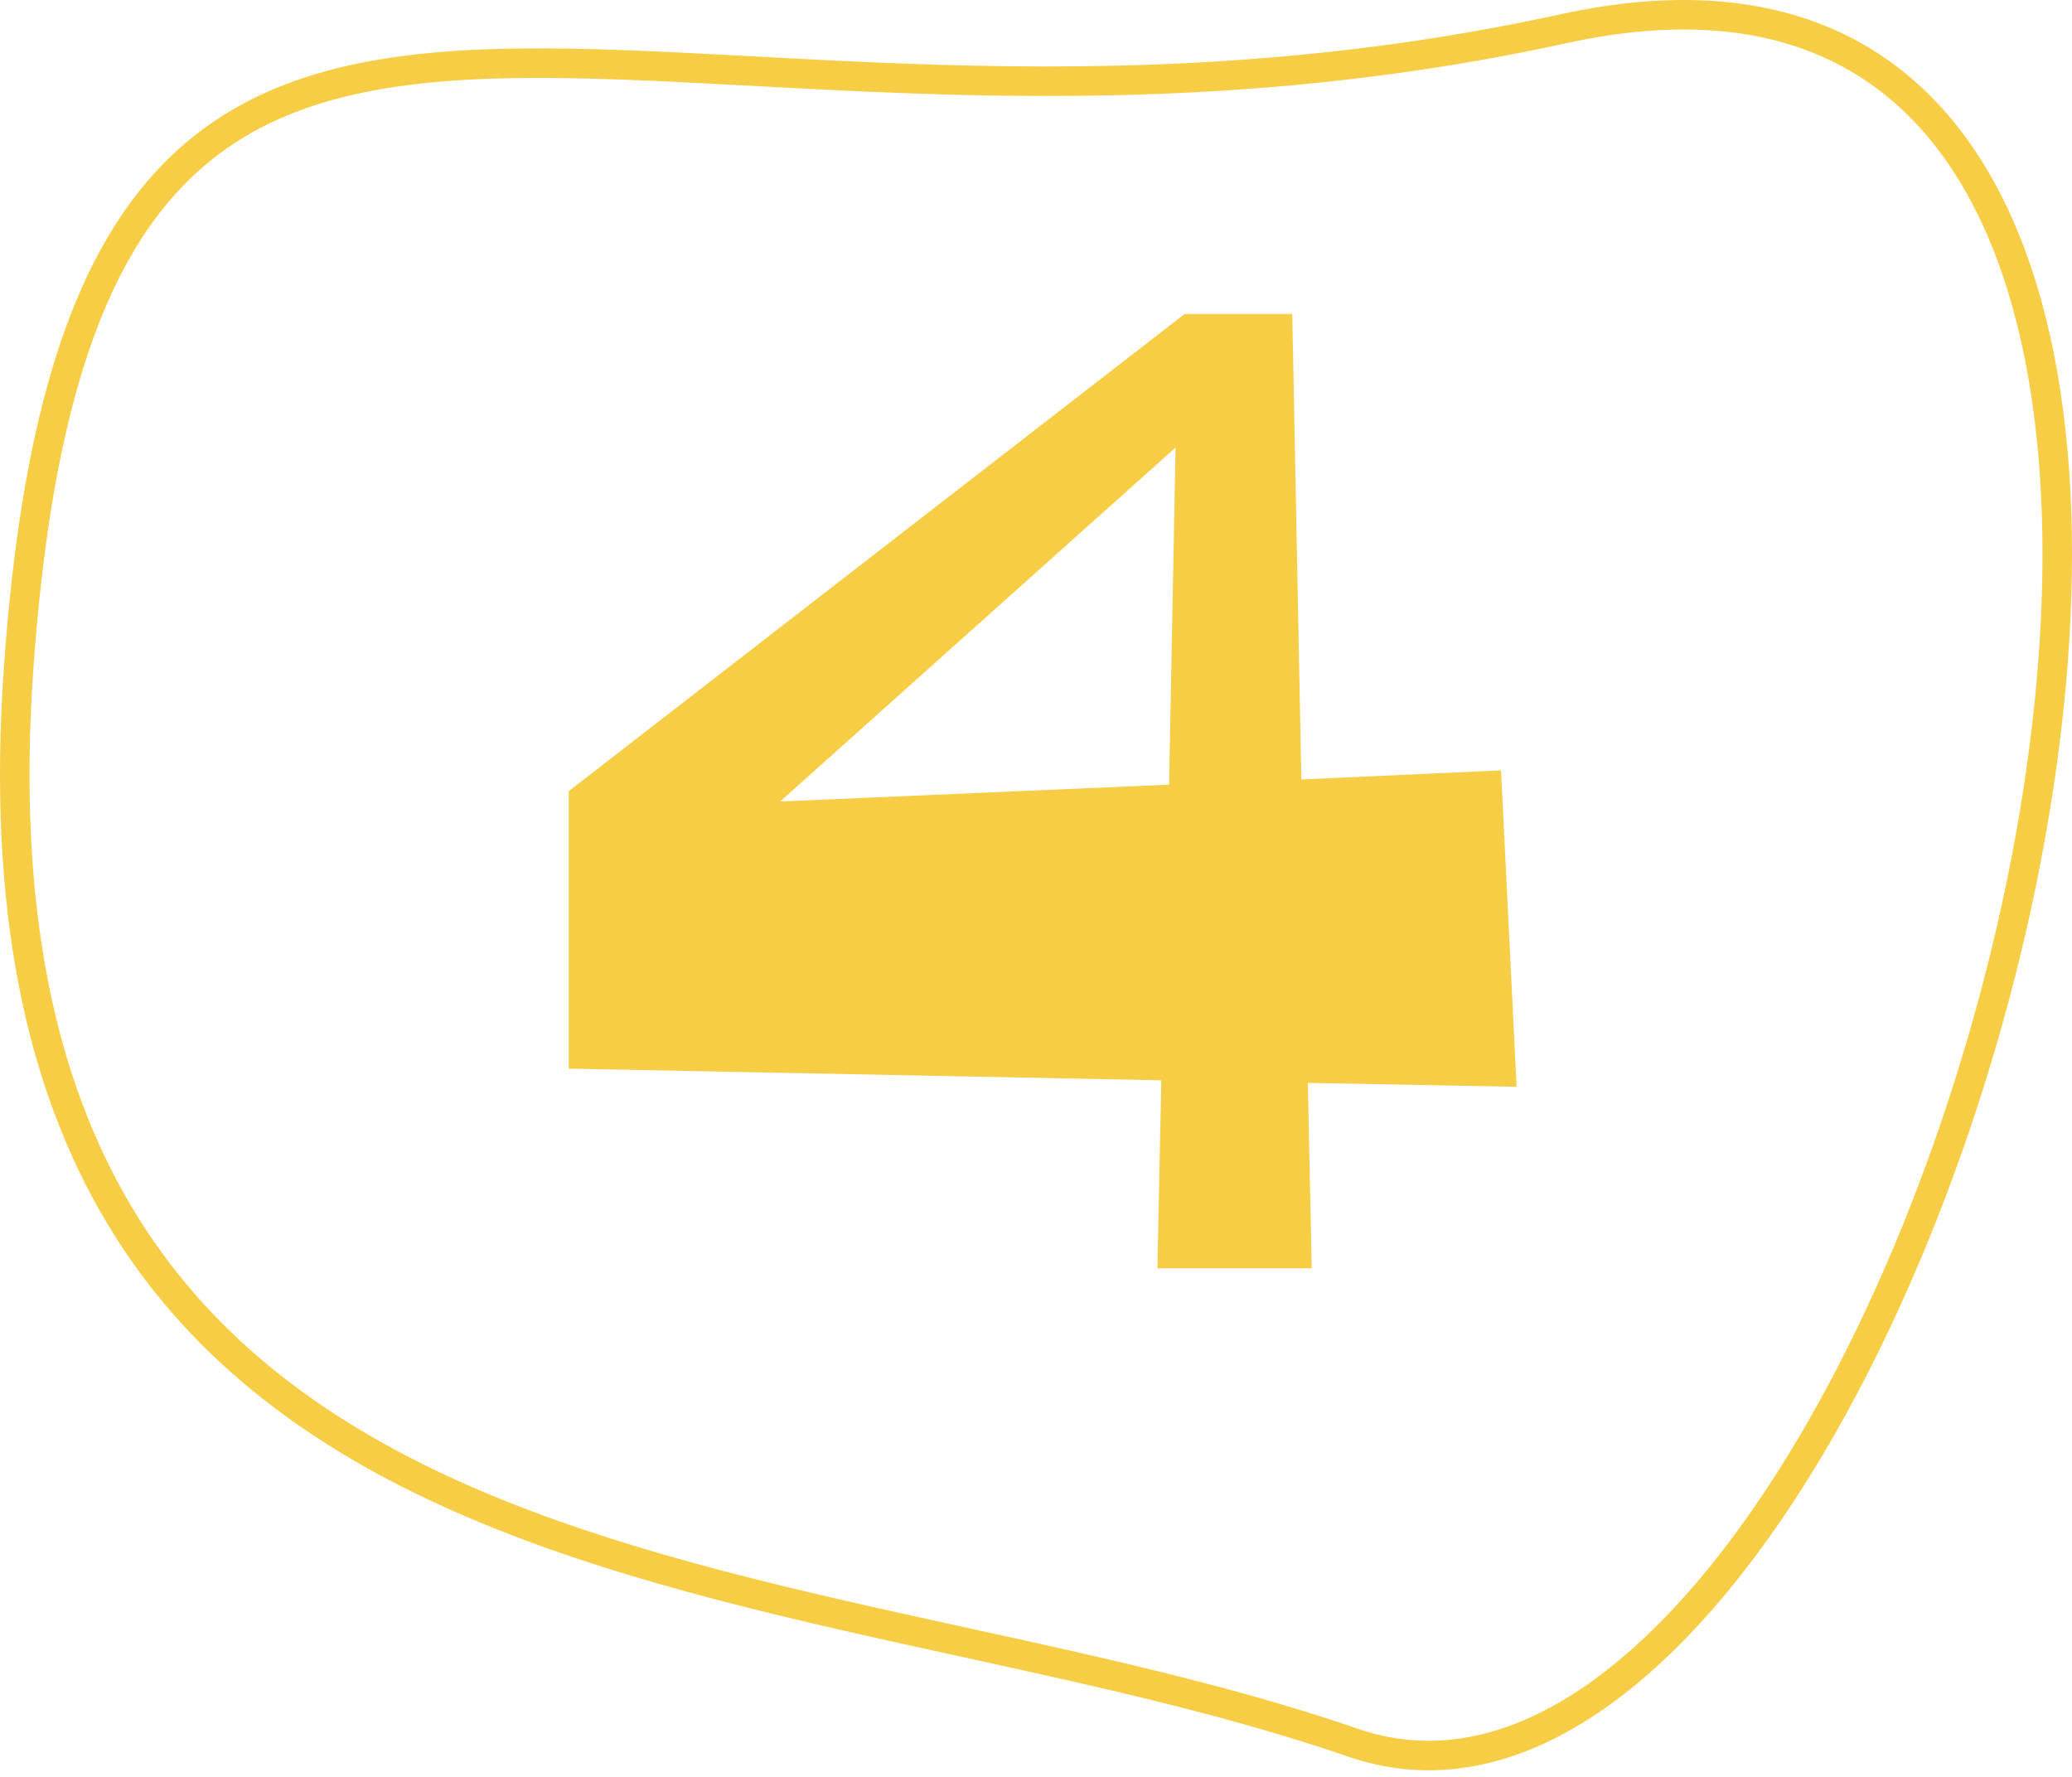
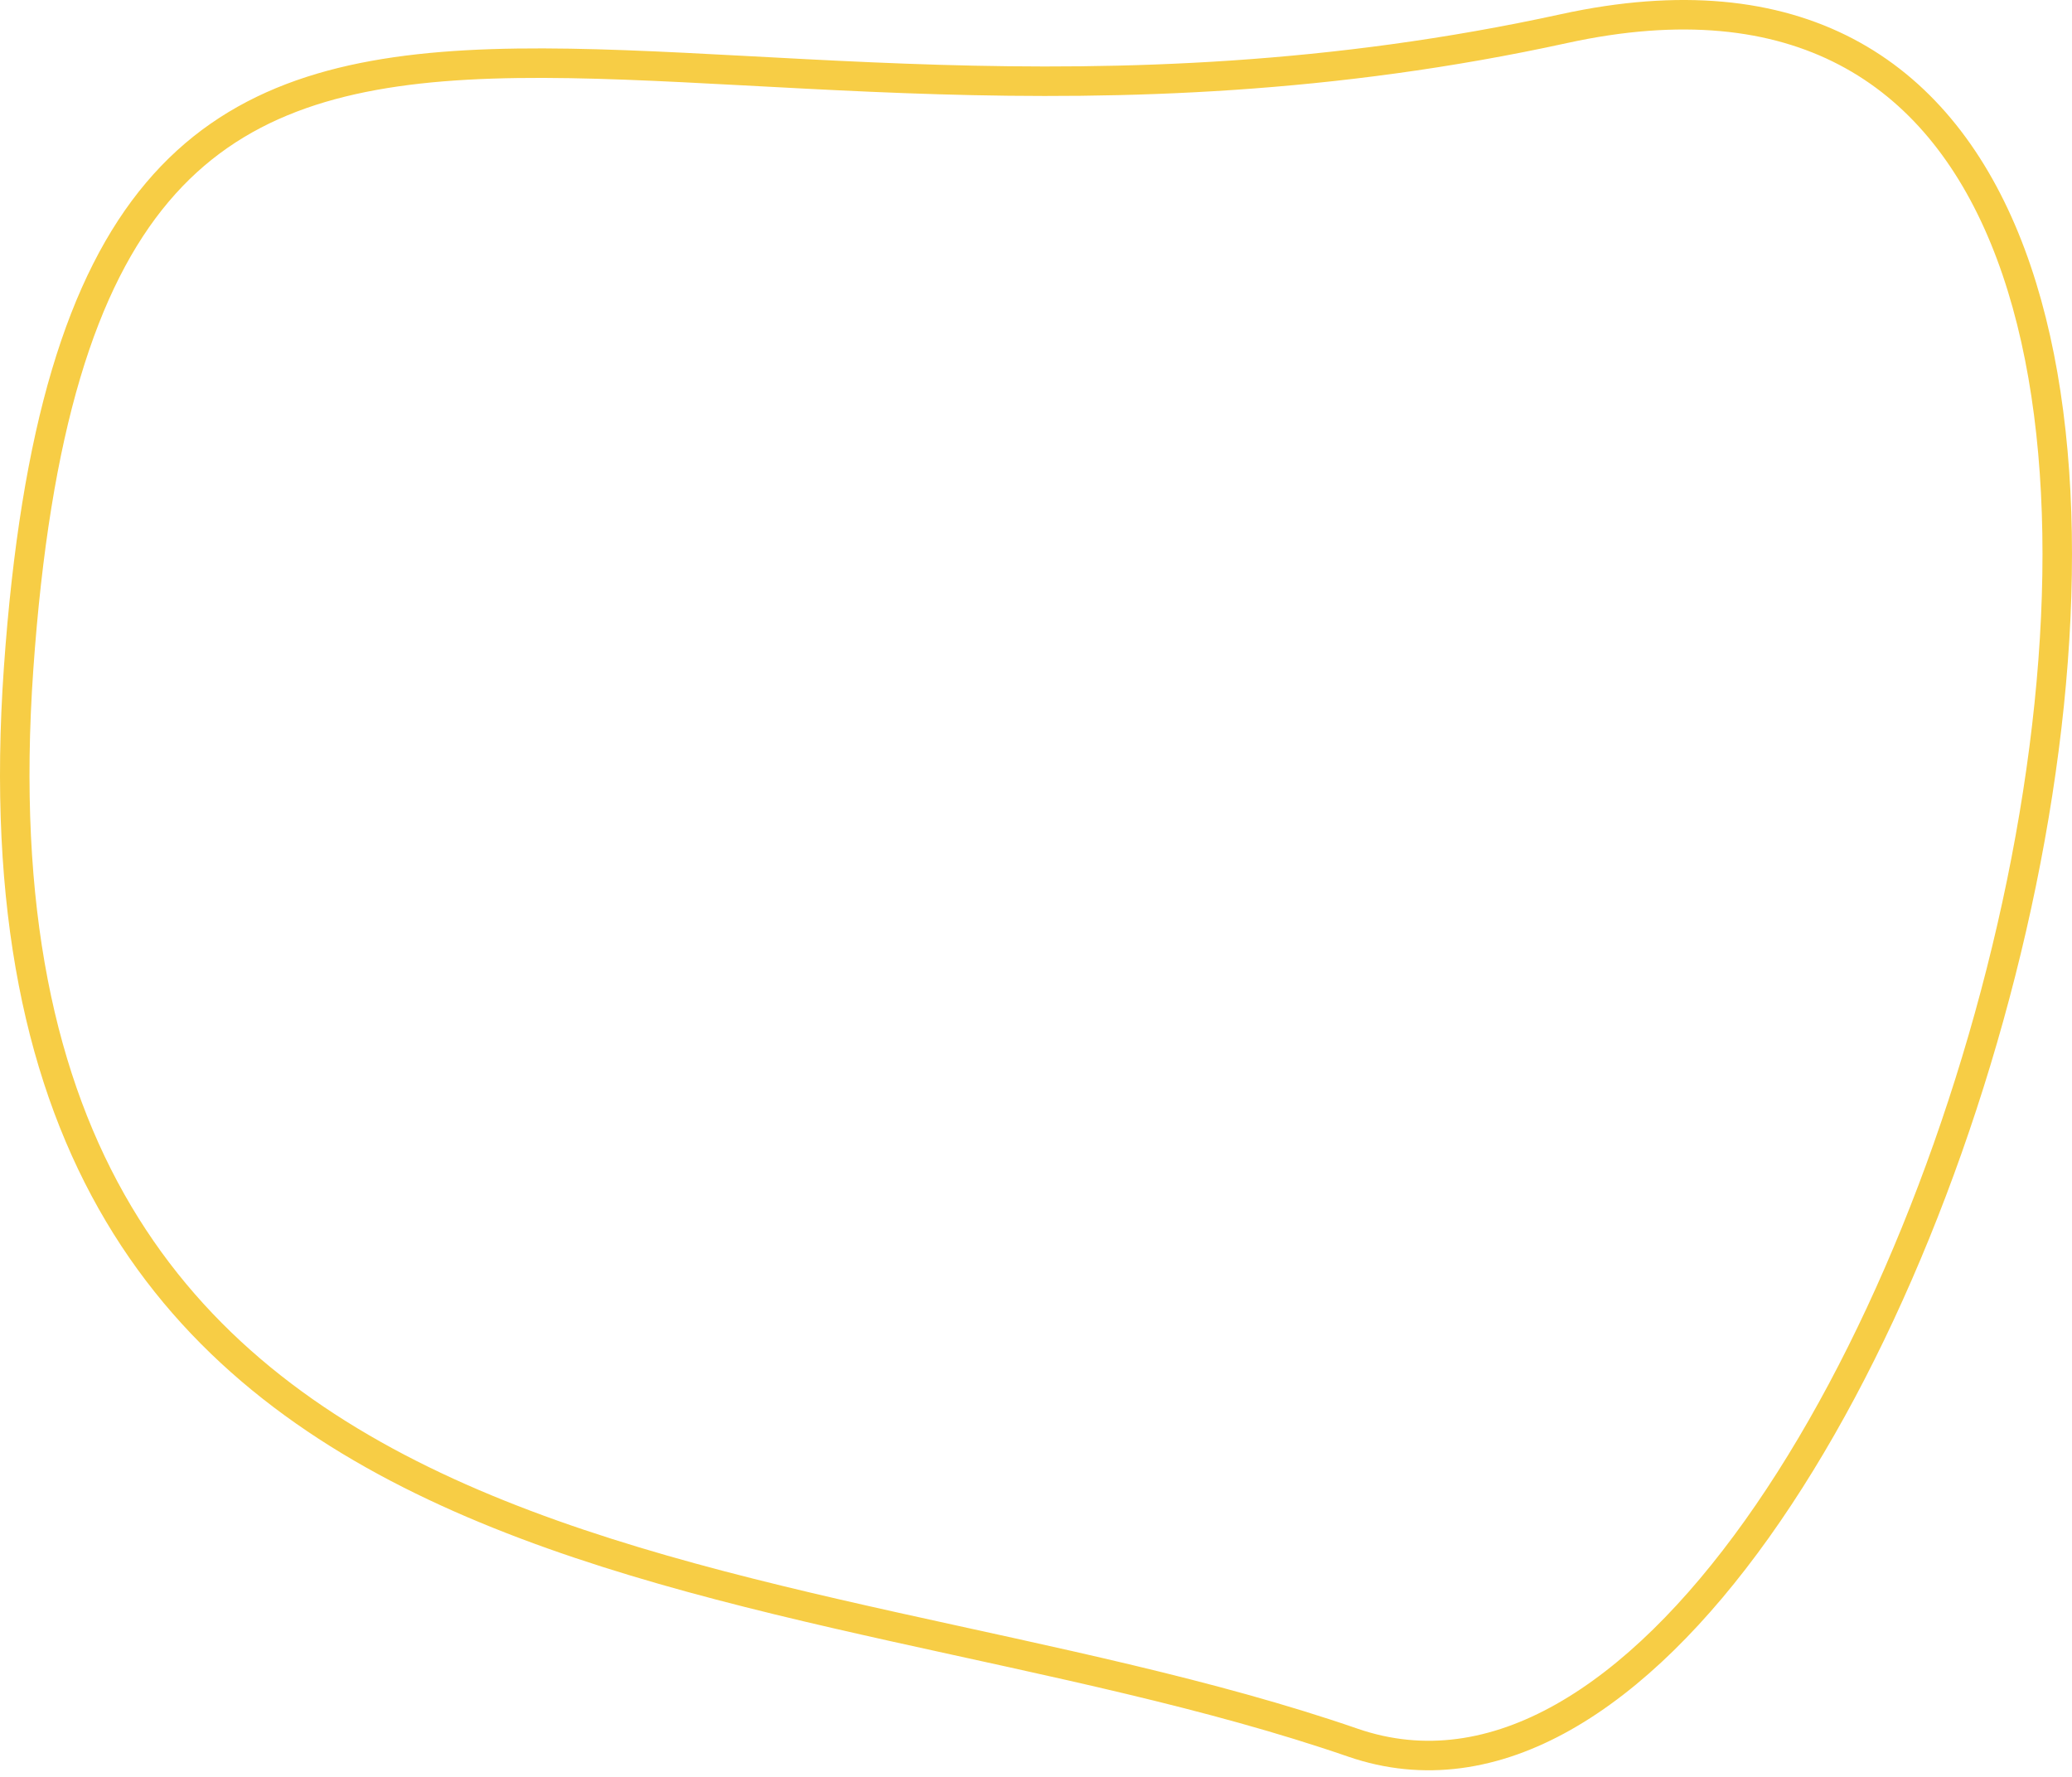
<svg xmlns="http://www.w3.org/2000/svg" width="281" height="241" viewBox="0 0 281 241" fill="none">
  <path d="M212.123 3.878C85.651 31.507 11.651 -39.528 2.521 90.679C-6.609 220.886 106.331 209.706 183.472 236.327C260.614 262.948 338.595 -23.75 212.123 3.878Z" stroke="#F7CD45" stroke-width="4" />
-   <path d="M205.676 147.382L177.365 146.854L177.893 172H156.967L157.494 146.502L77.133 144.92V107.289L160.66 42.577H175.255L176.486 105.706L203.566 104.475L205.676 147.382ZM105.796 108.695L158.55 106.409L159.429 60.689L105.796 108.695Z" fill="#F7CD45" />
</svg>